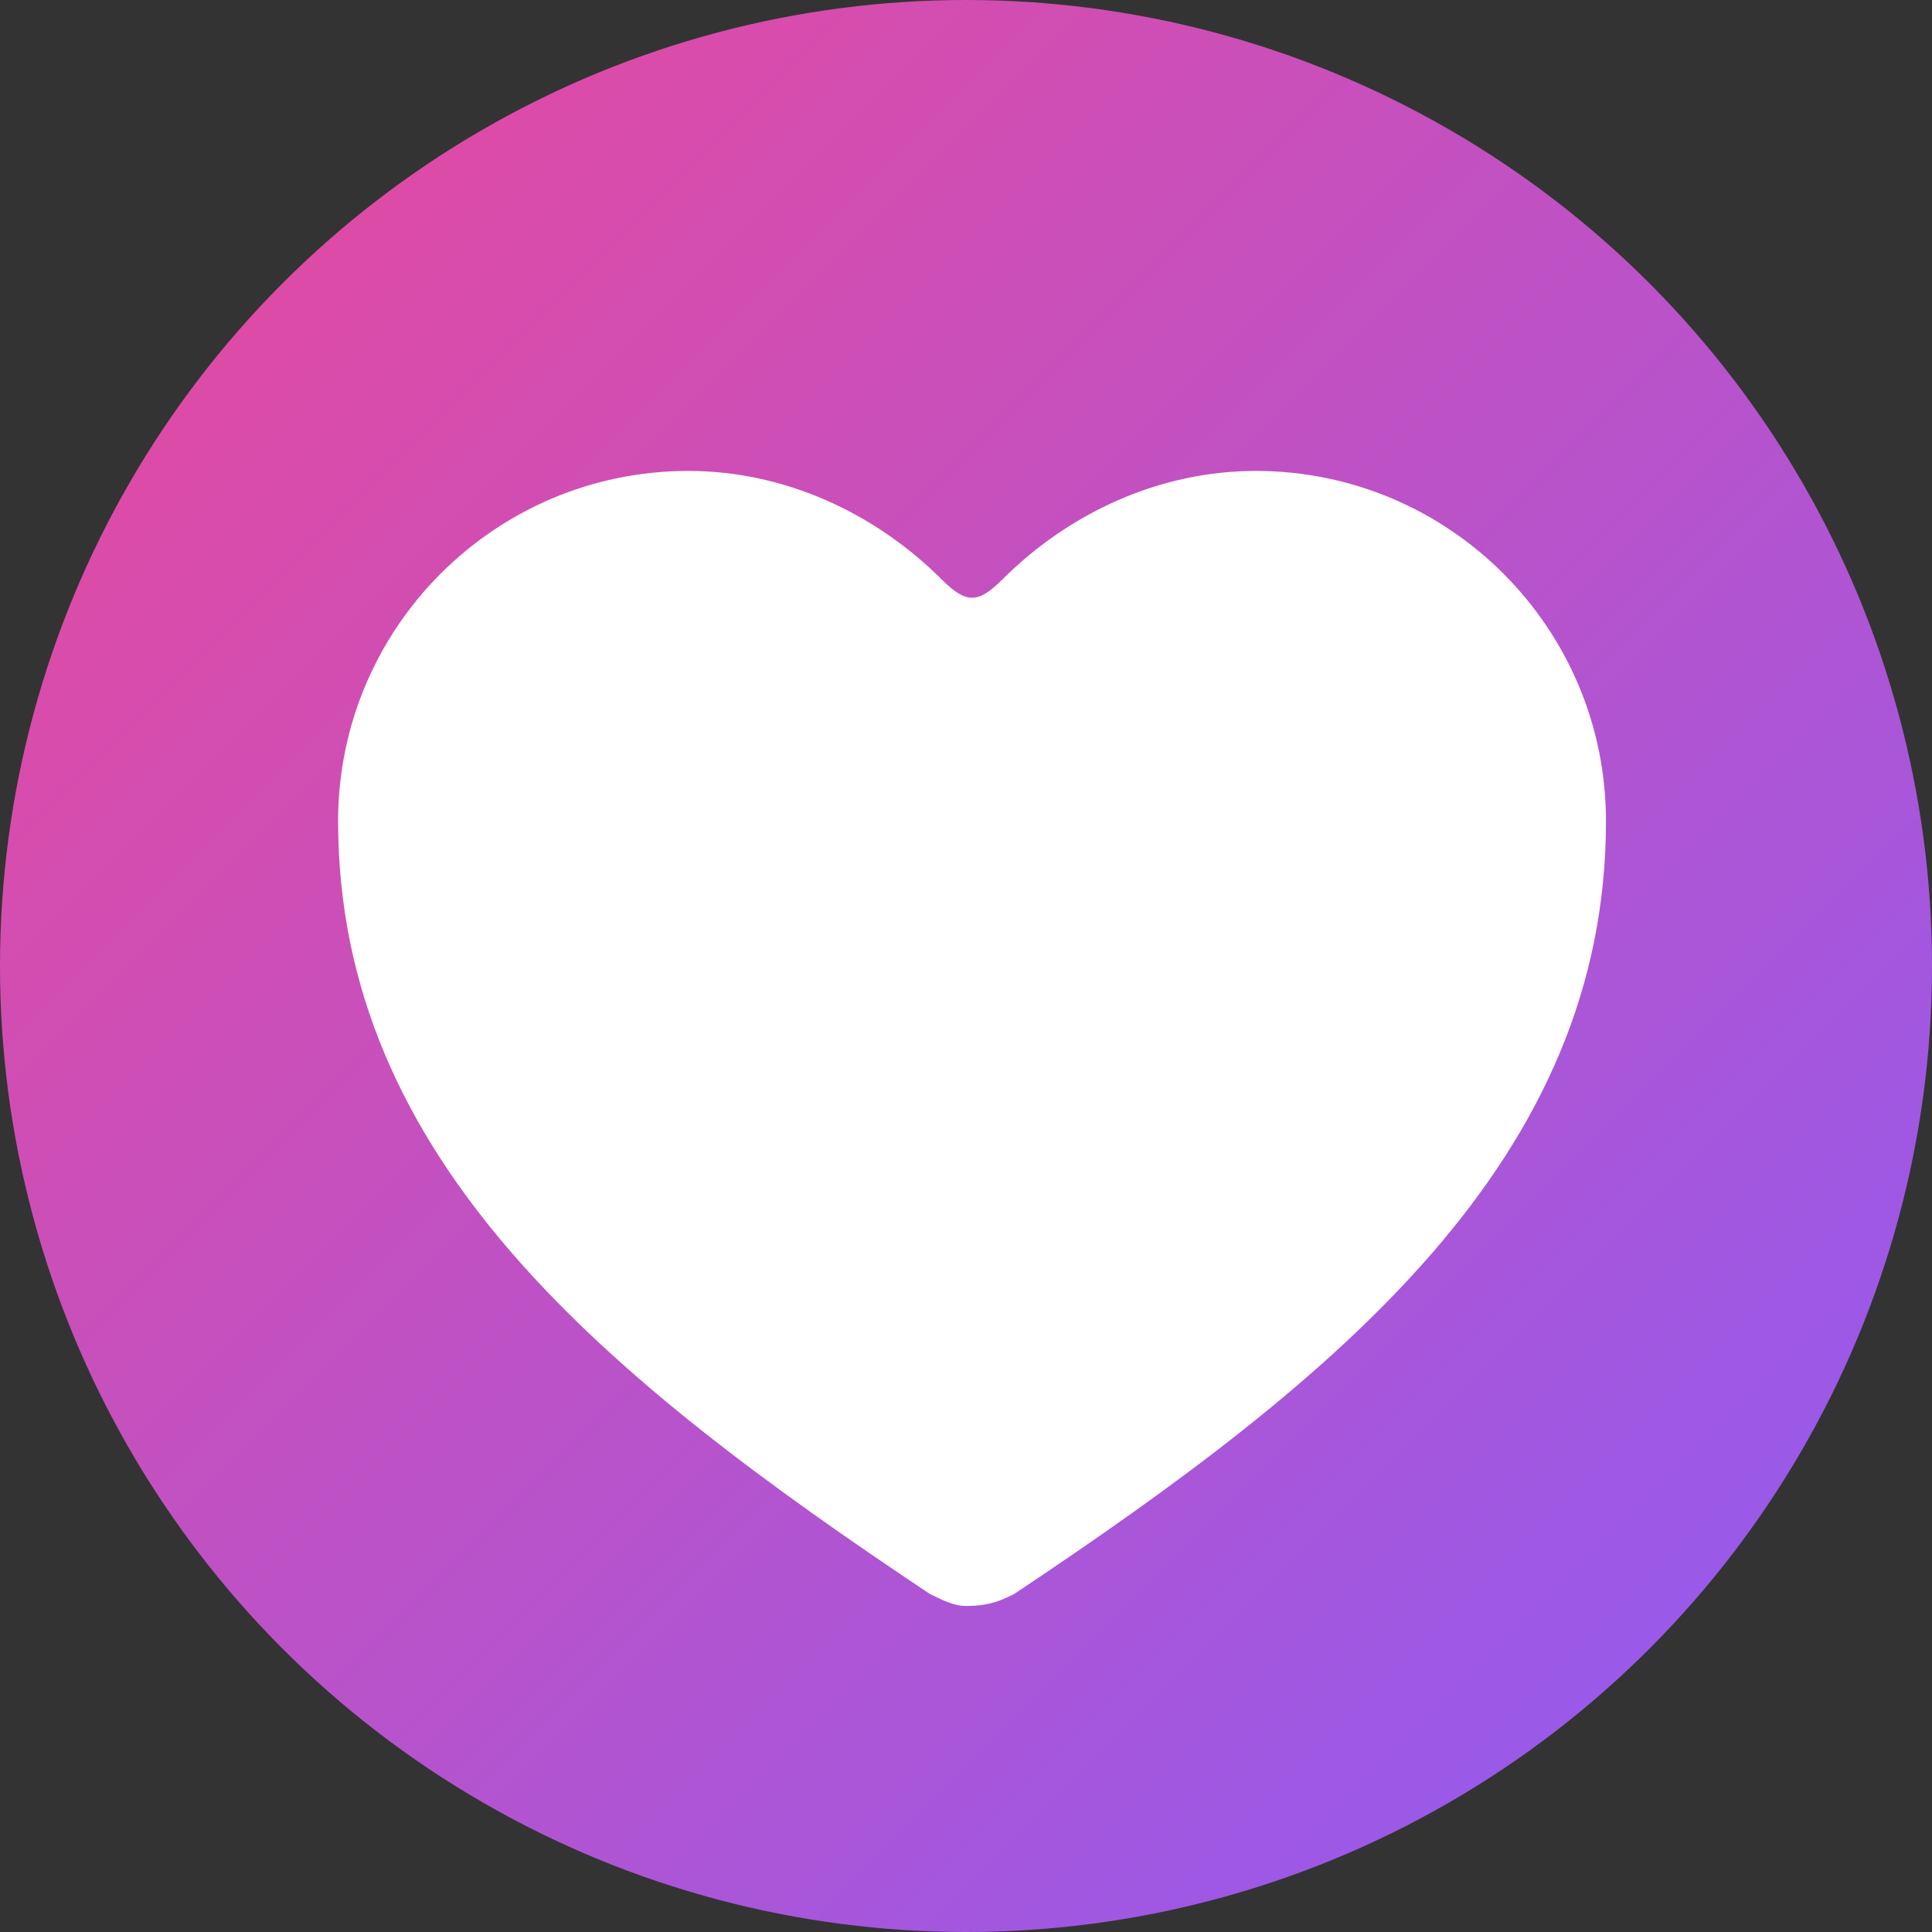
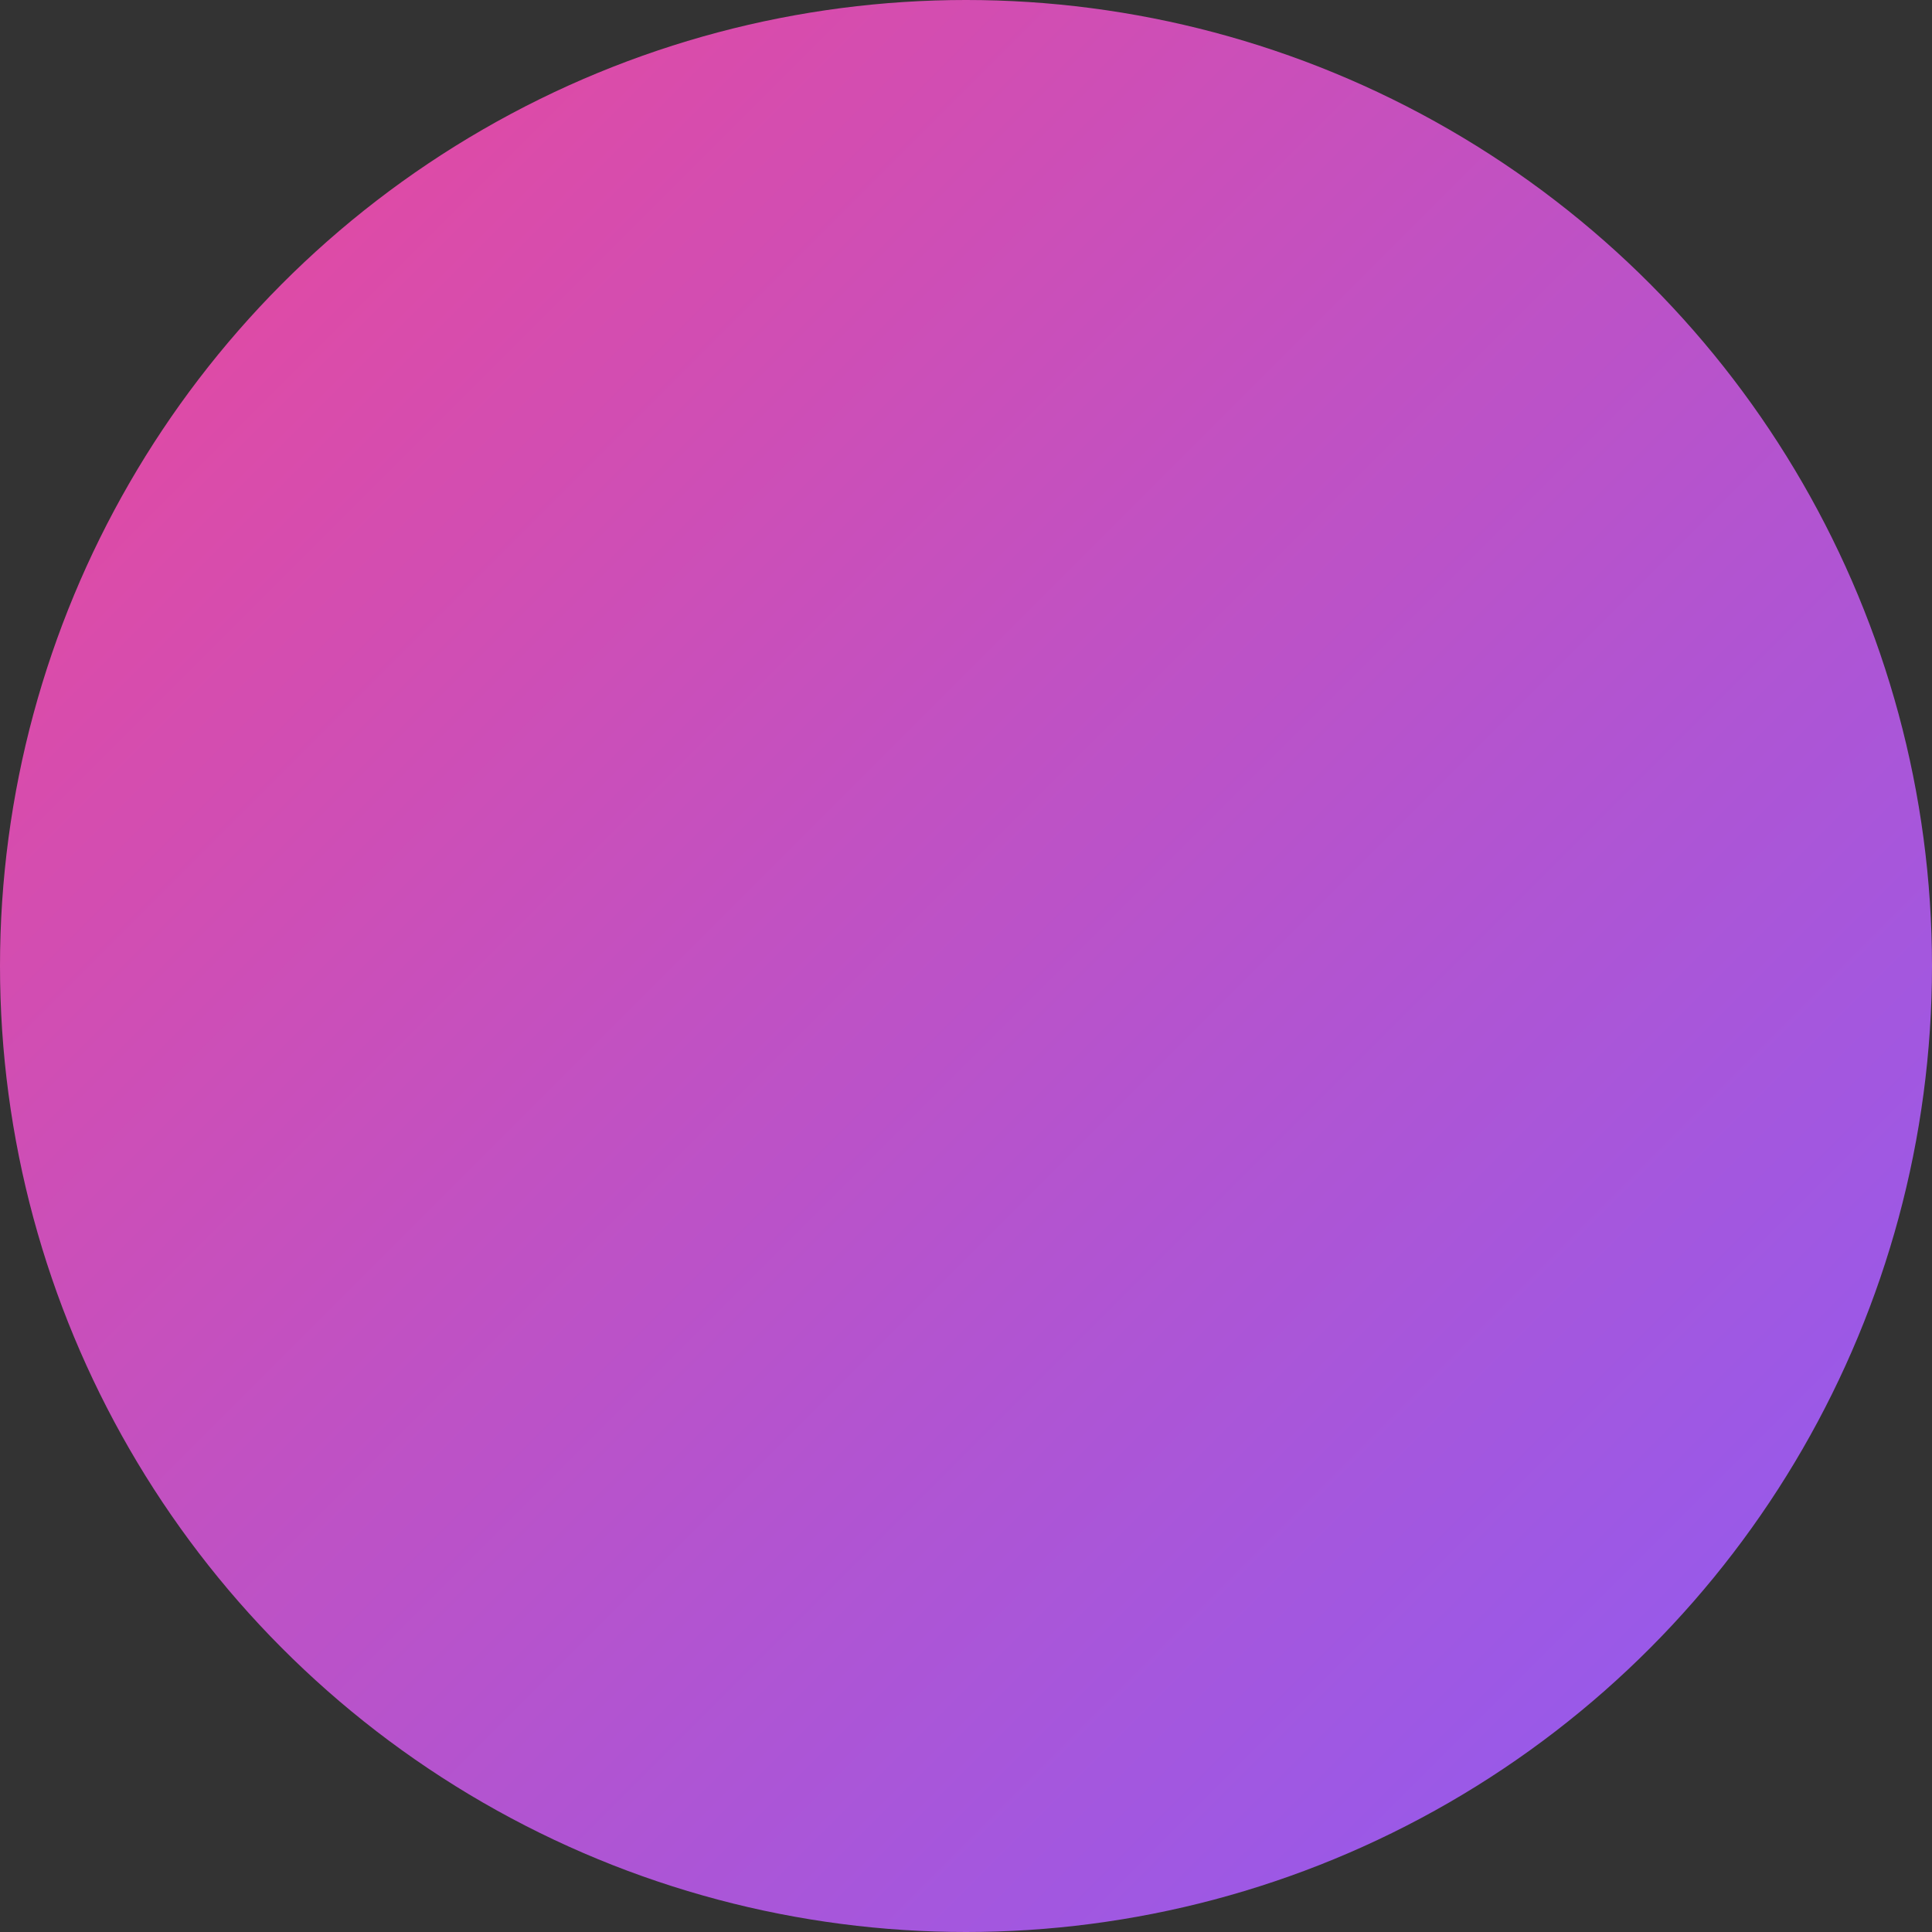
<svg xmlns="http://www.w3.org/2000/svg" width="32" height="32" viewBox="0 0 32 32">
  <rect x="0" y="0" width="32" height="32" fill="#333333" stroke="none" />
  <defs>
    <linearGradient id="gradient" x1="0%" y1="0%" x2="100%" y2="100%">
      <stop offset="0%" stop-color="#ec4899" />
      <stop offset="100%" stop-color="#8b5cf6" />
    </linearGradient>
  </defs>
  <circle cx="16" cy="16" r="16" fill="url(#gradient)" />
-   <path d="M16 26.6c-.2 0-.4-.1-.6-.2-5.4-3.6-9.8-7.2-9.8-12.8 0-3.2 2.6-5.8 5.8-5.8 1.6 0 3.1.7 4.2 1.8.4.4.6.4 1 0 1.1-1.1 2.6-1.8 4.2-1.8 3.2 0 5.8 2.6 5.8 5.8 0 5.6-4.4 9.2-9.8 12.8-.2.1-.4.2-.8.2z" fill="white" />
</svg>